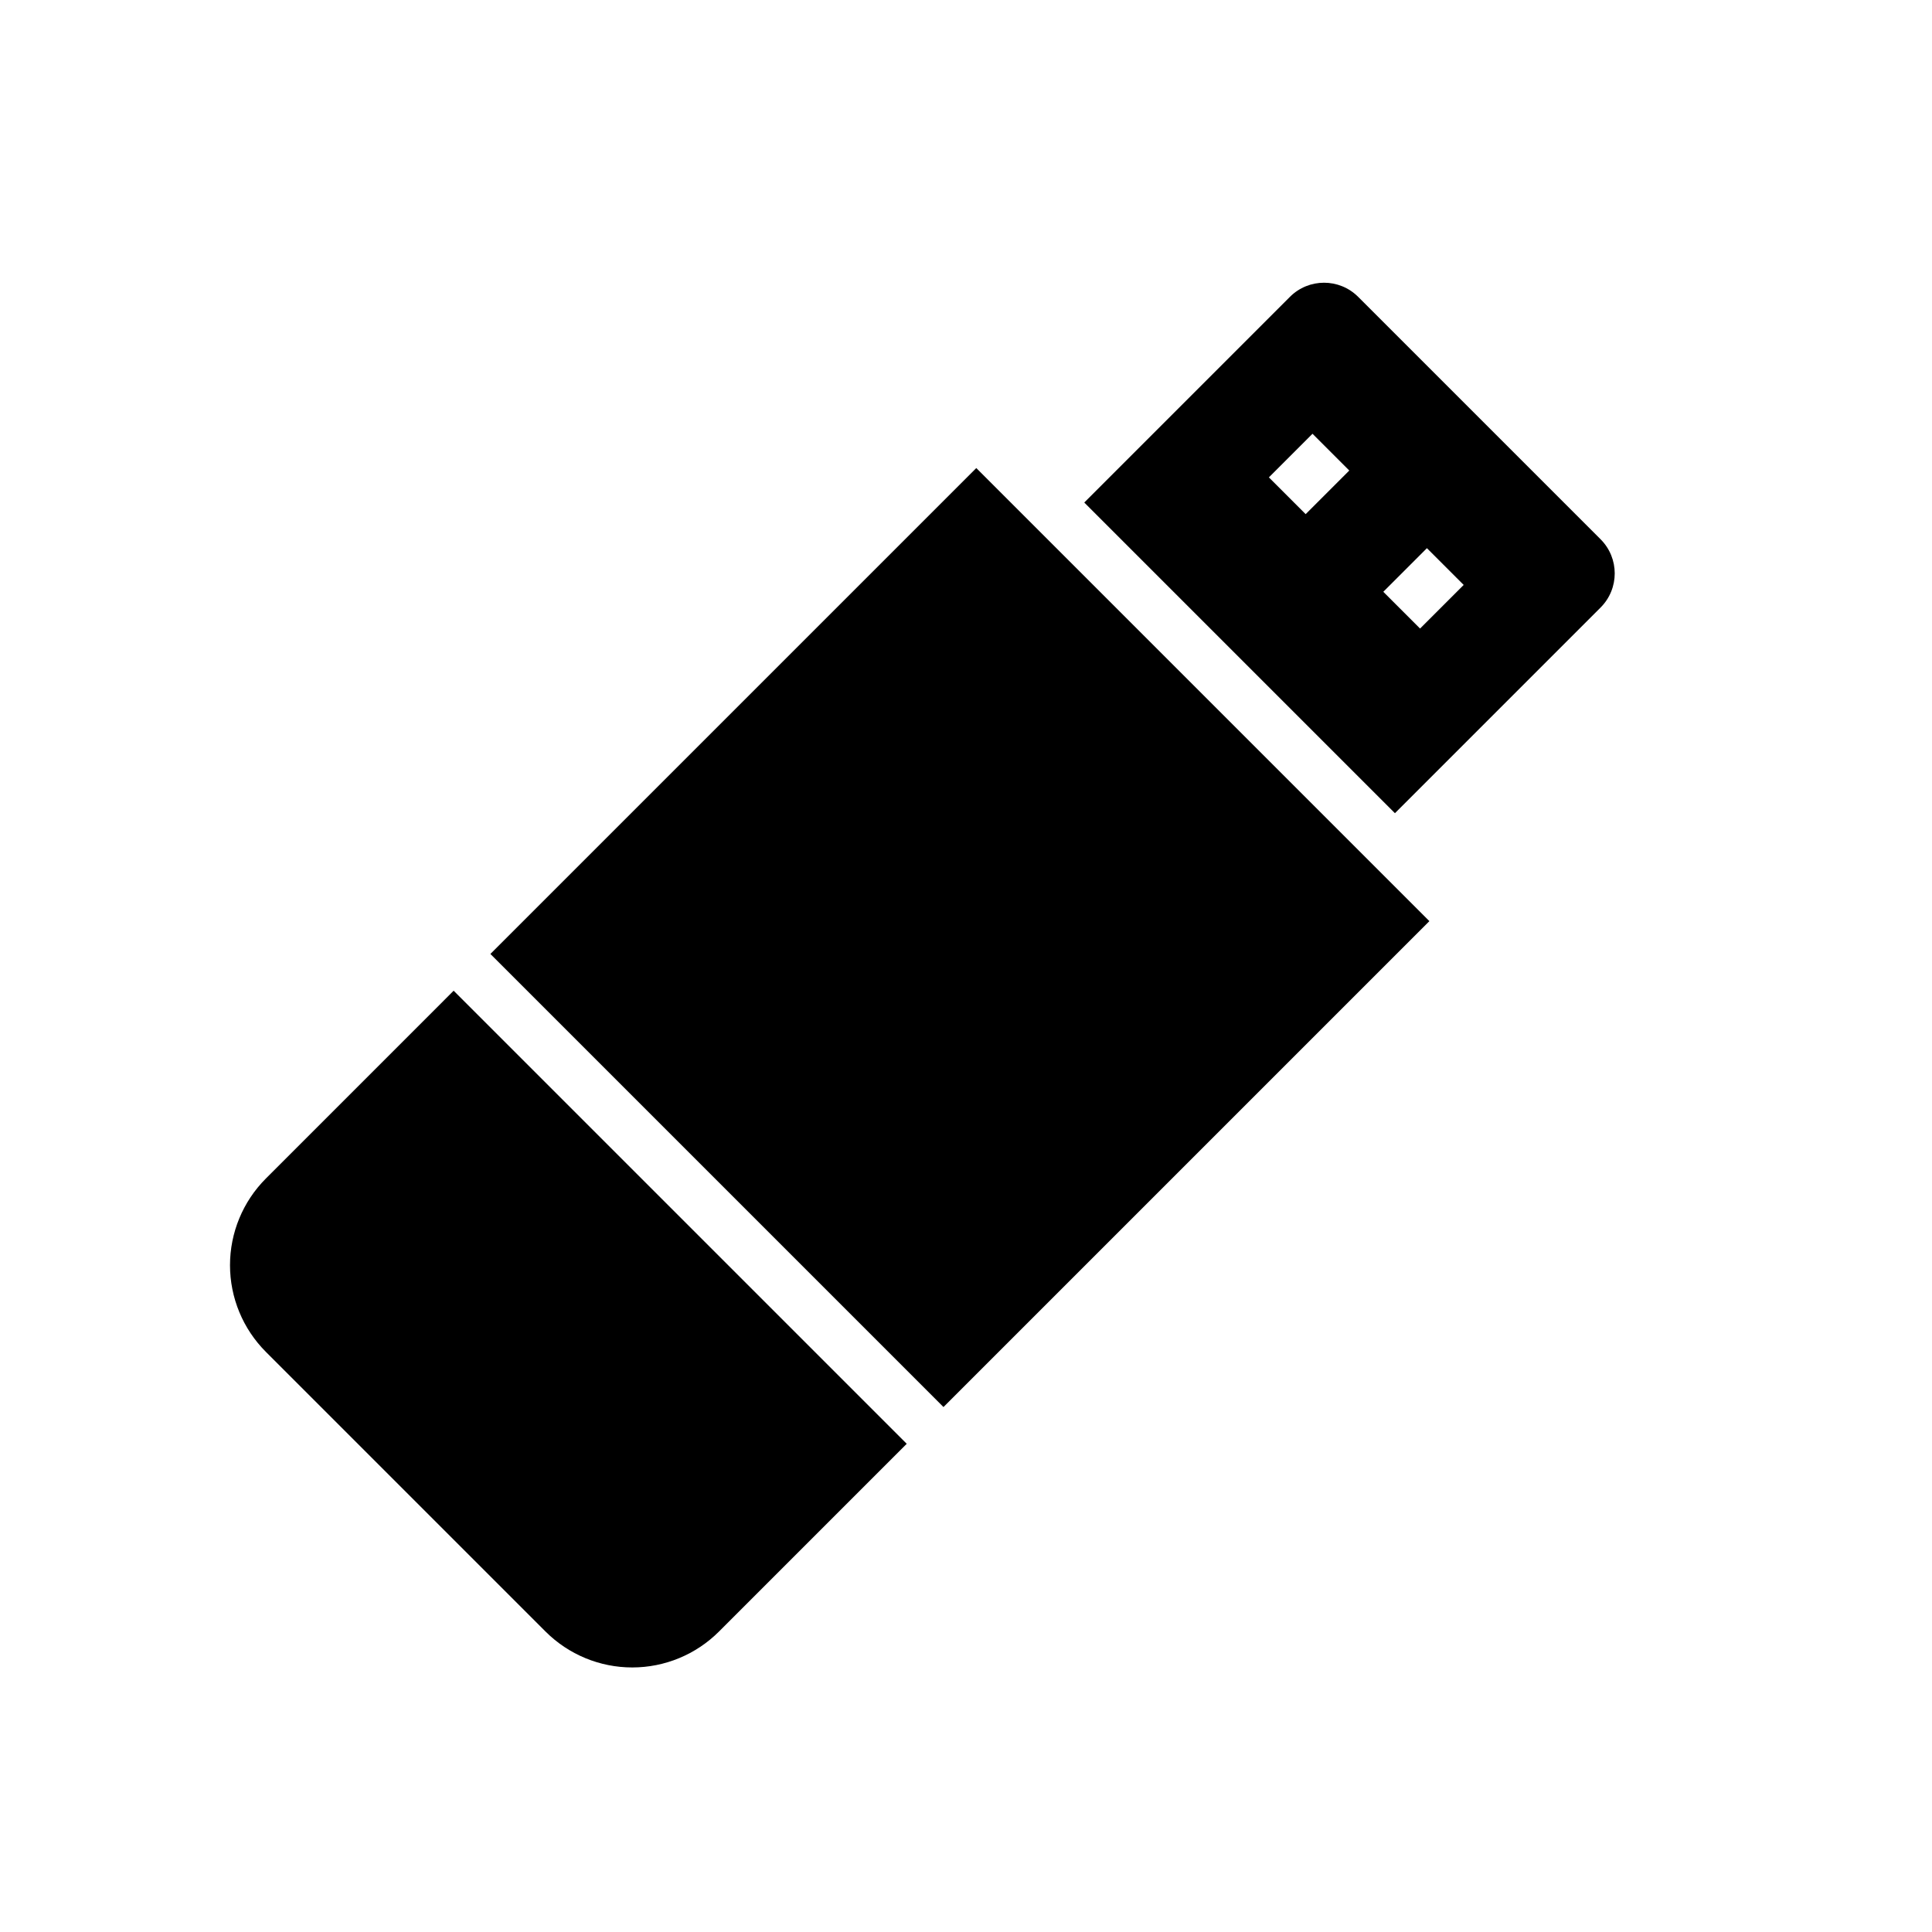
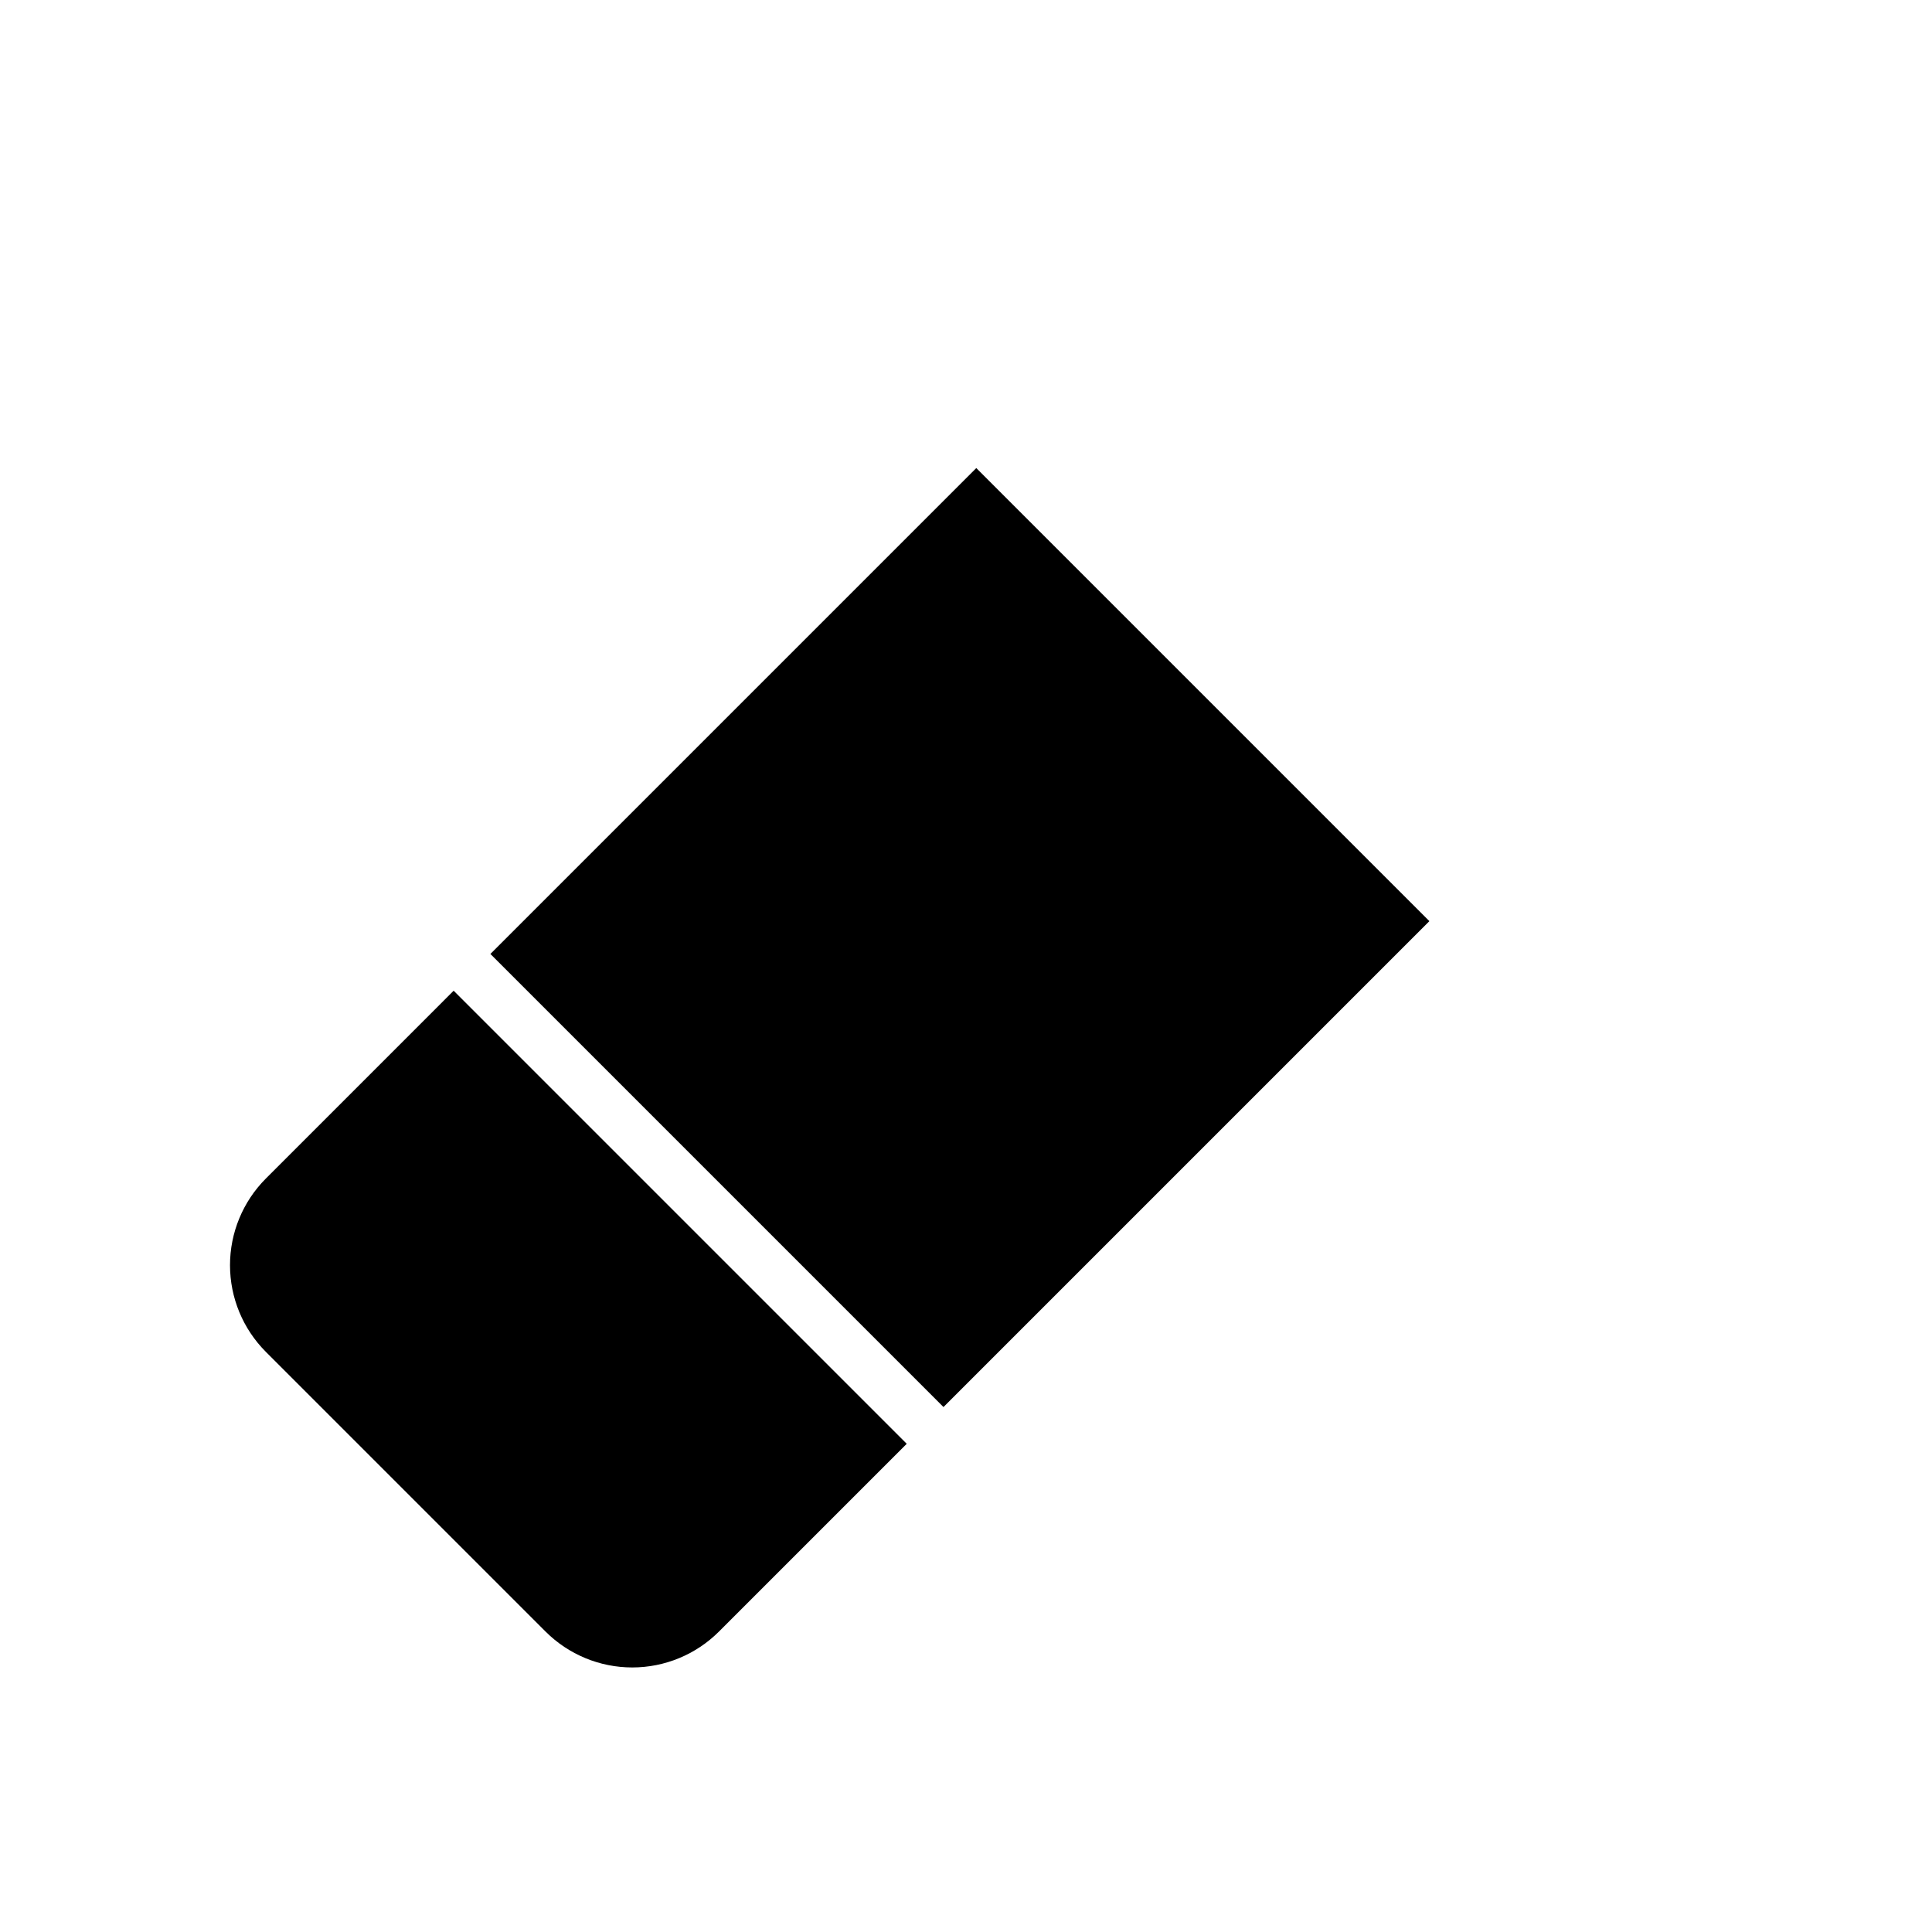
<svg xmlns="http://www.w3.org/2000/svg" fill="#000000" width="800px" height="800px" version="1.1" viewBox="144 144 512 512">
  <g>
    <path d="m214.45 456.33c-6.082 6.094-9.496 14.352-9.496 22.961 0 8.609 3.414 16.867 9.496 22.961l74.145 74.145c6.094 6.082 14.352 9.496 22.961 9.496s16.867-3.414 22.961-9.496l49.777-49.777-120.07-120.07z" />
    <path d="m273.96 396.81 128.77-128.77 120.07 120.07-128.77 128.77z" />
-     <path d="m503.93 222.67c-4.996-4.996-13.094-4.996-18.09 0l-54.5 54.504 82.332 82.332 54.5-54.504c4.996-4.996 4.996-13.094 0-18.09zm-13.918 57.582-9.742-9.742 11.559-11.559 9.742 9.742zm30.32 30.32-9.742-9.742 11.559-11.559 9.742 9.742z" />
  </g>
</svg>